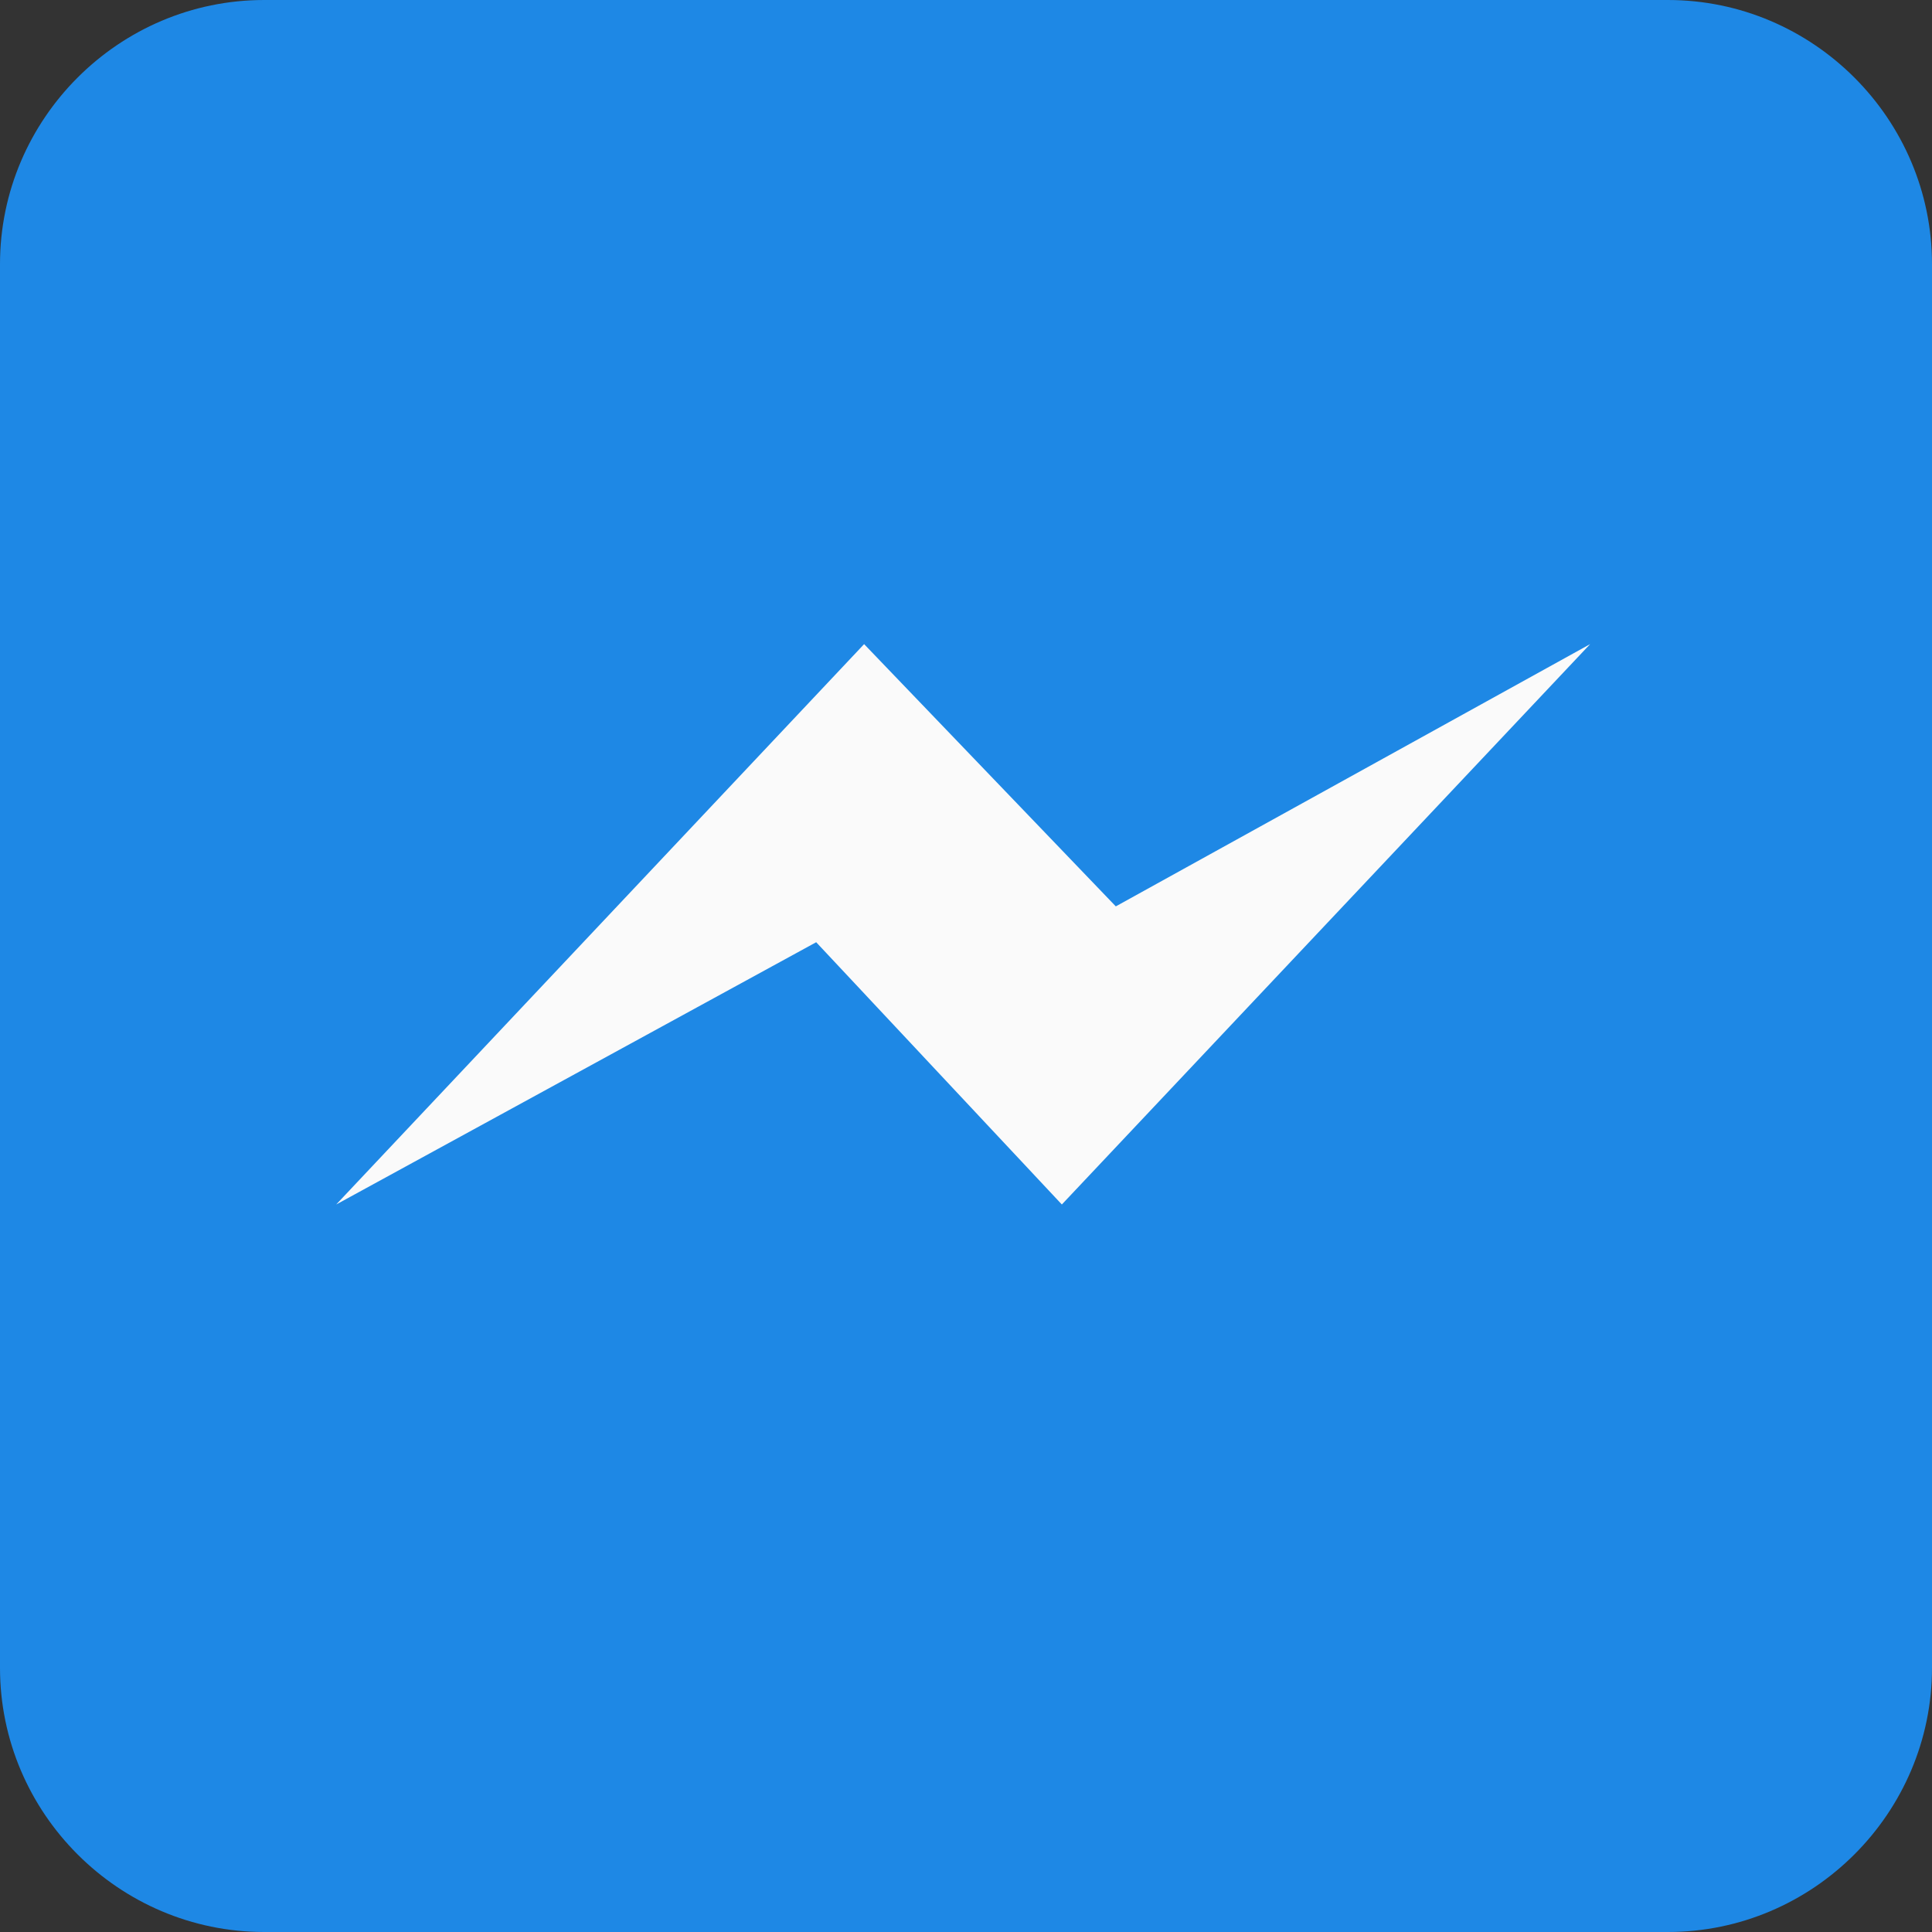
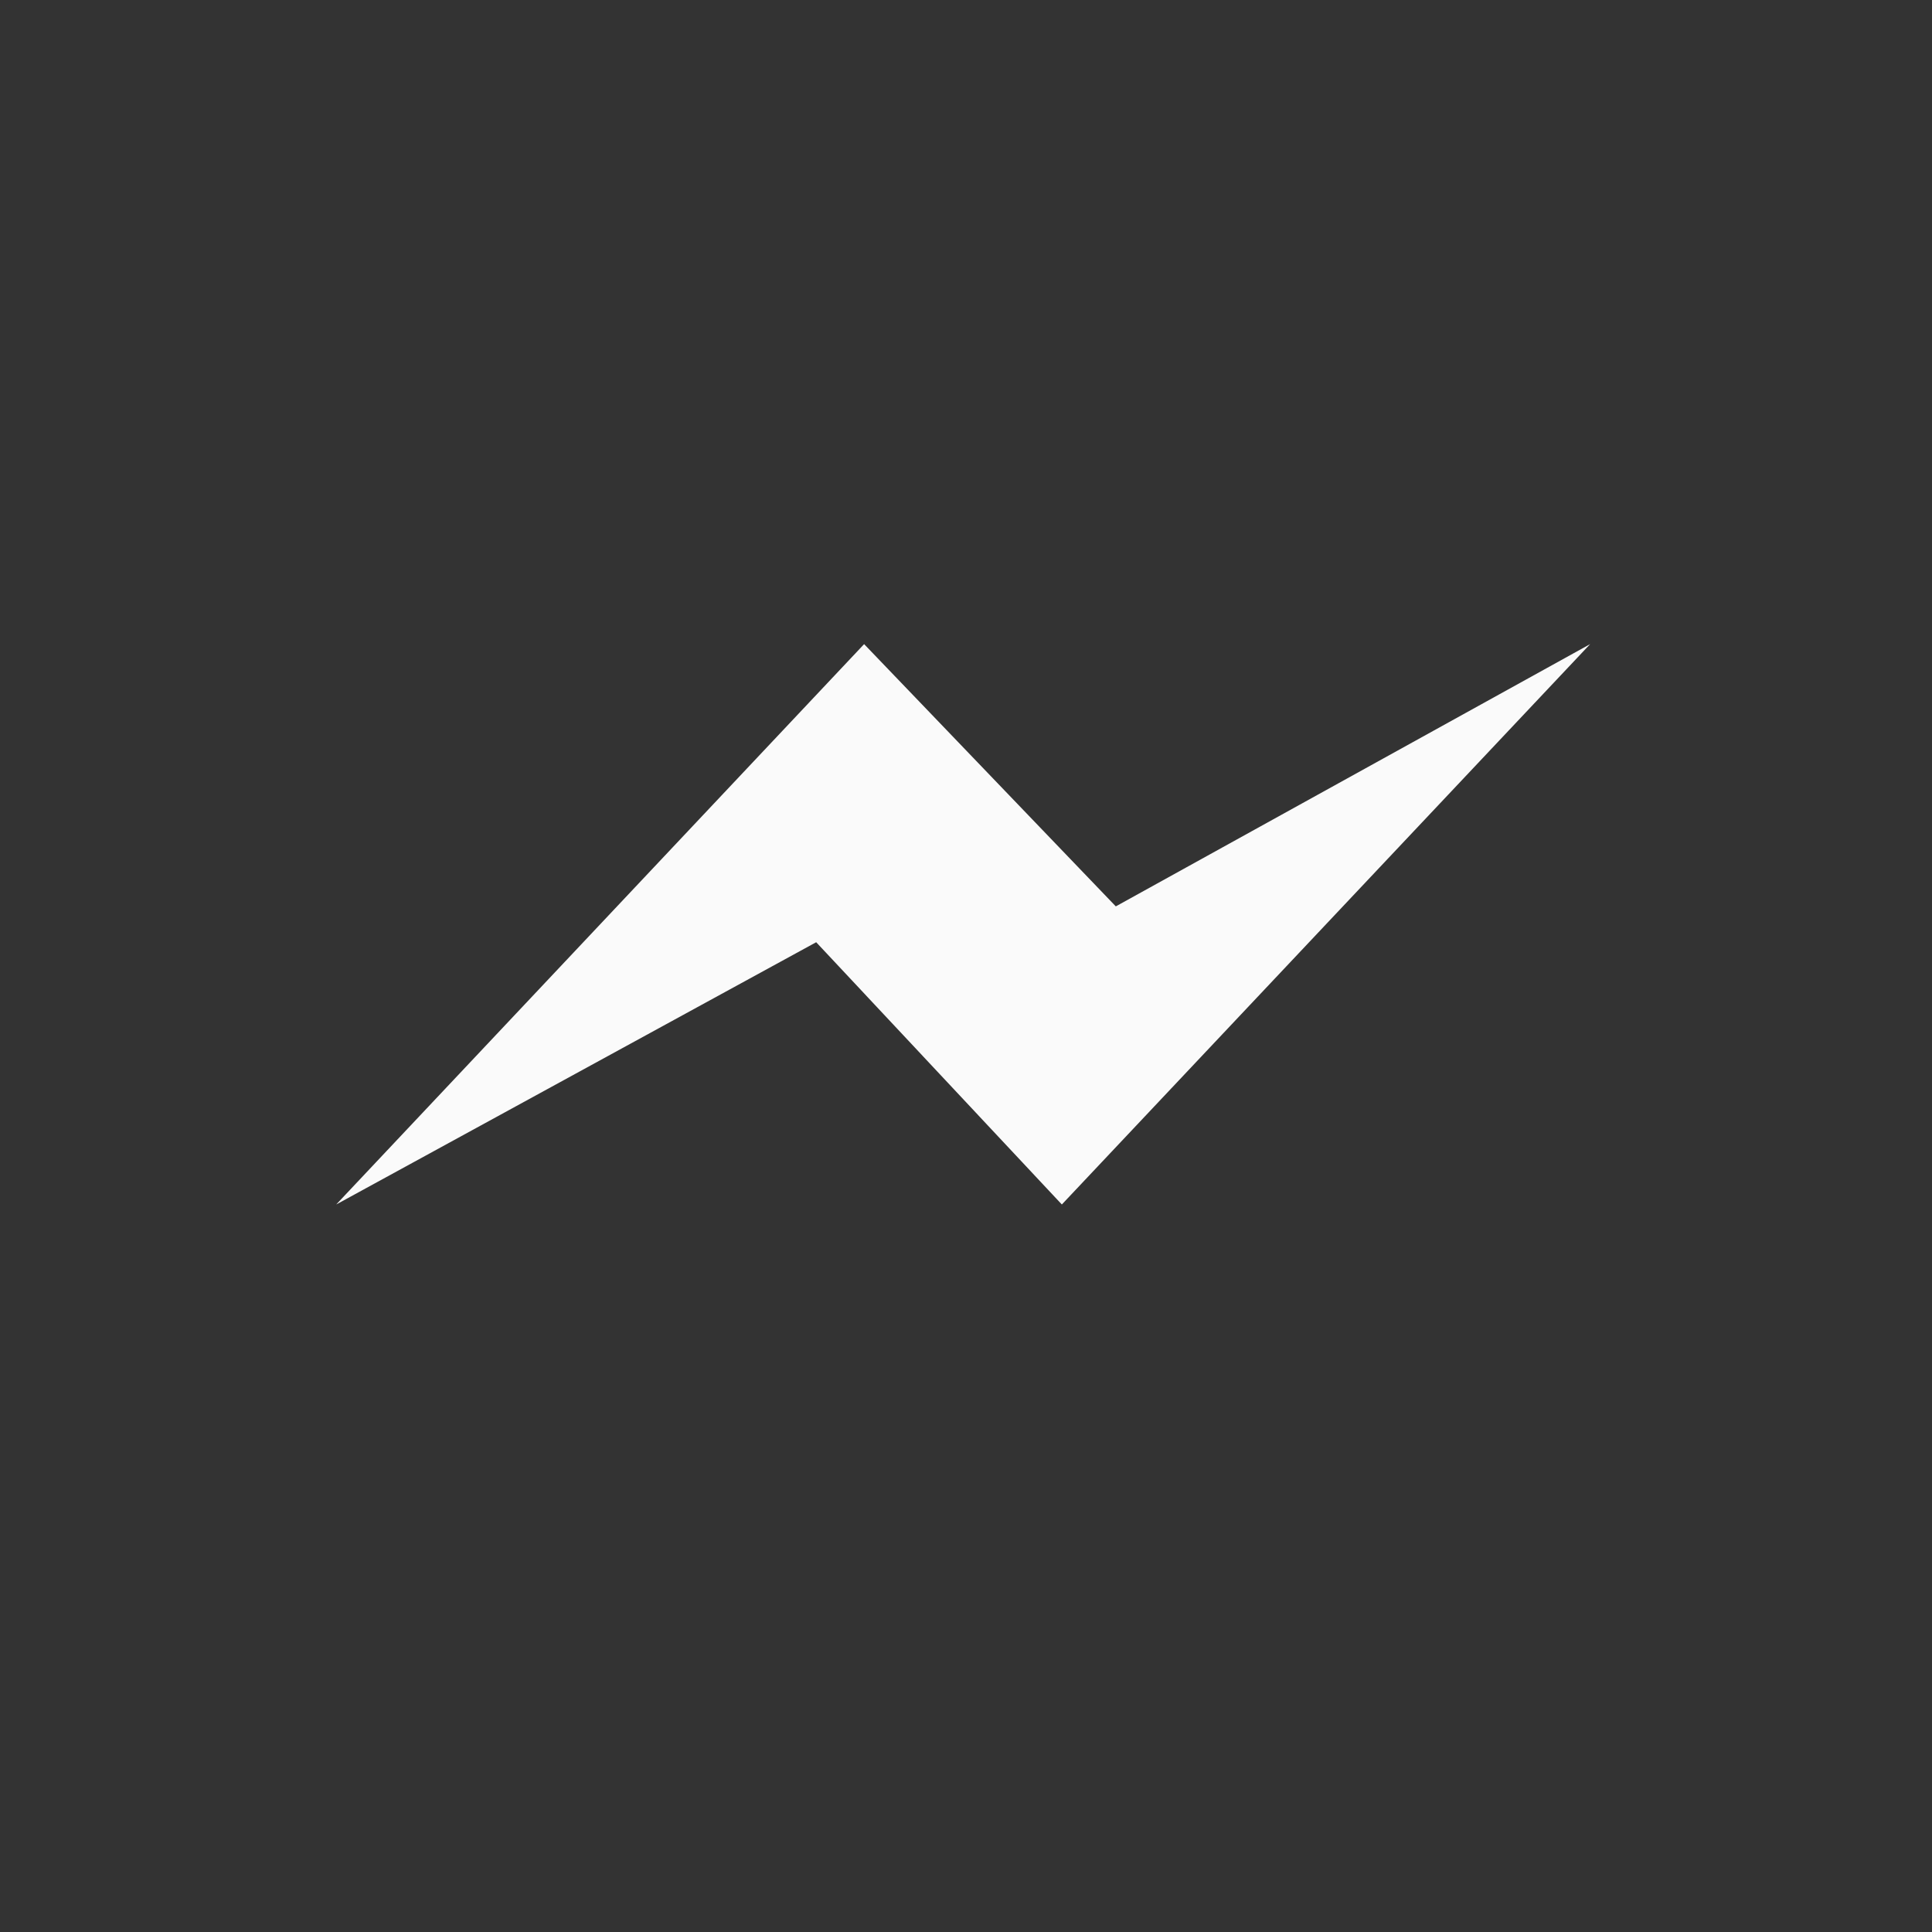
<svg xmlns="http://www.w3.org/2000/svg" version="1.1" id="Capa_1" x="0px" y="0px" viewBox="0 0 512 512" style="enable-background:new 0 0 512 512;" xml:space="preserve">
  <rect x="0" y="0" width="512" height="512" fill="#333333" stroke="none" />
  <style type="text/css">
	.st0{fill:#1E88E5;}
	.st1{fill:#FAFAFA;}
</style>
  <g>
-     <path class="st0" d="M0,70C0,31.5,31.5,0,70,0h372c38.5,0,70,31.5,70,70v372c0,38.5-31.5,70-70,70H70c-38.5,0-70-31.5-70-70V70z" />
-   </g>
+     </g>
  <polygon class="st1" points="281.4,319.2 216.3,249.7 89.1,319.2 229,170.7 295.7,240.2 421.4,170.7 " />
</svg>